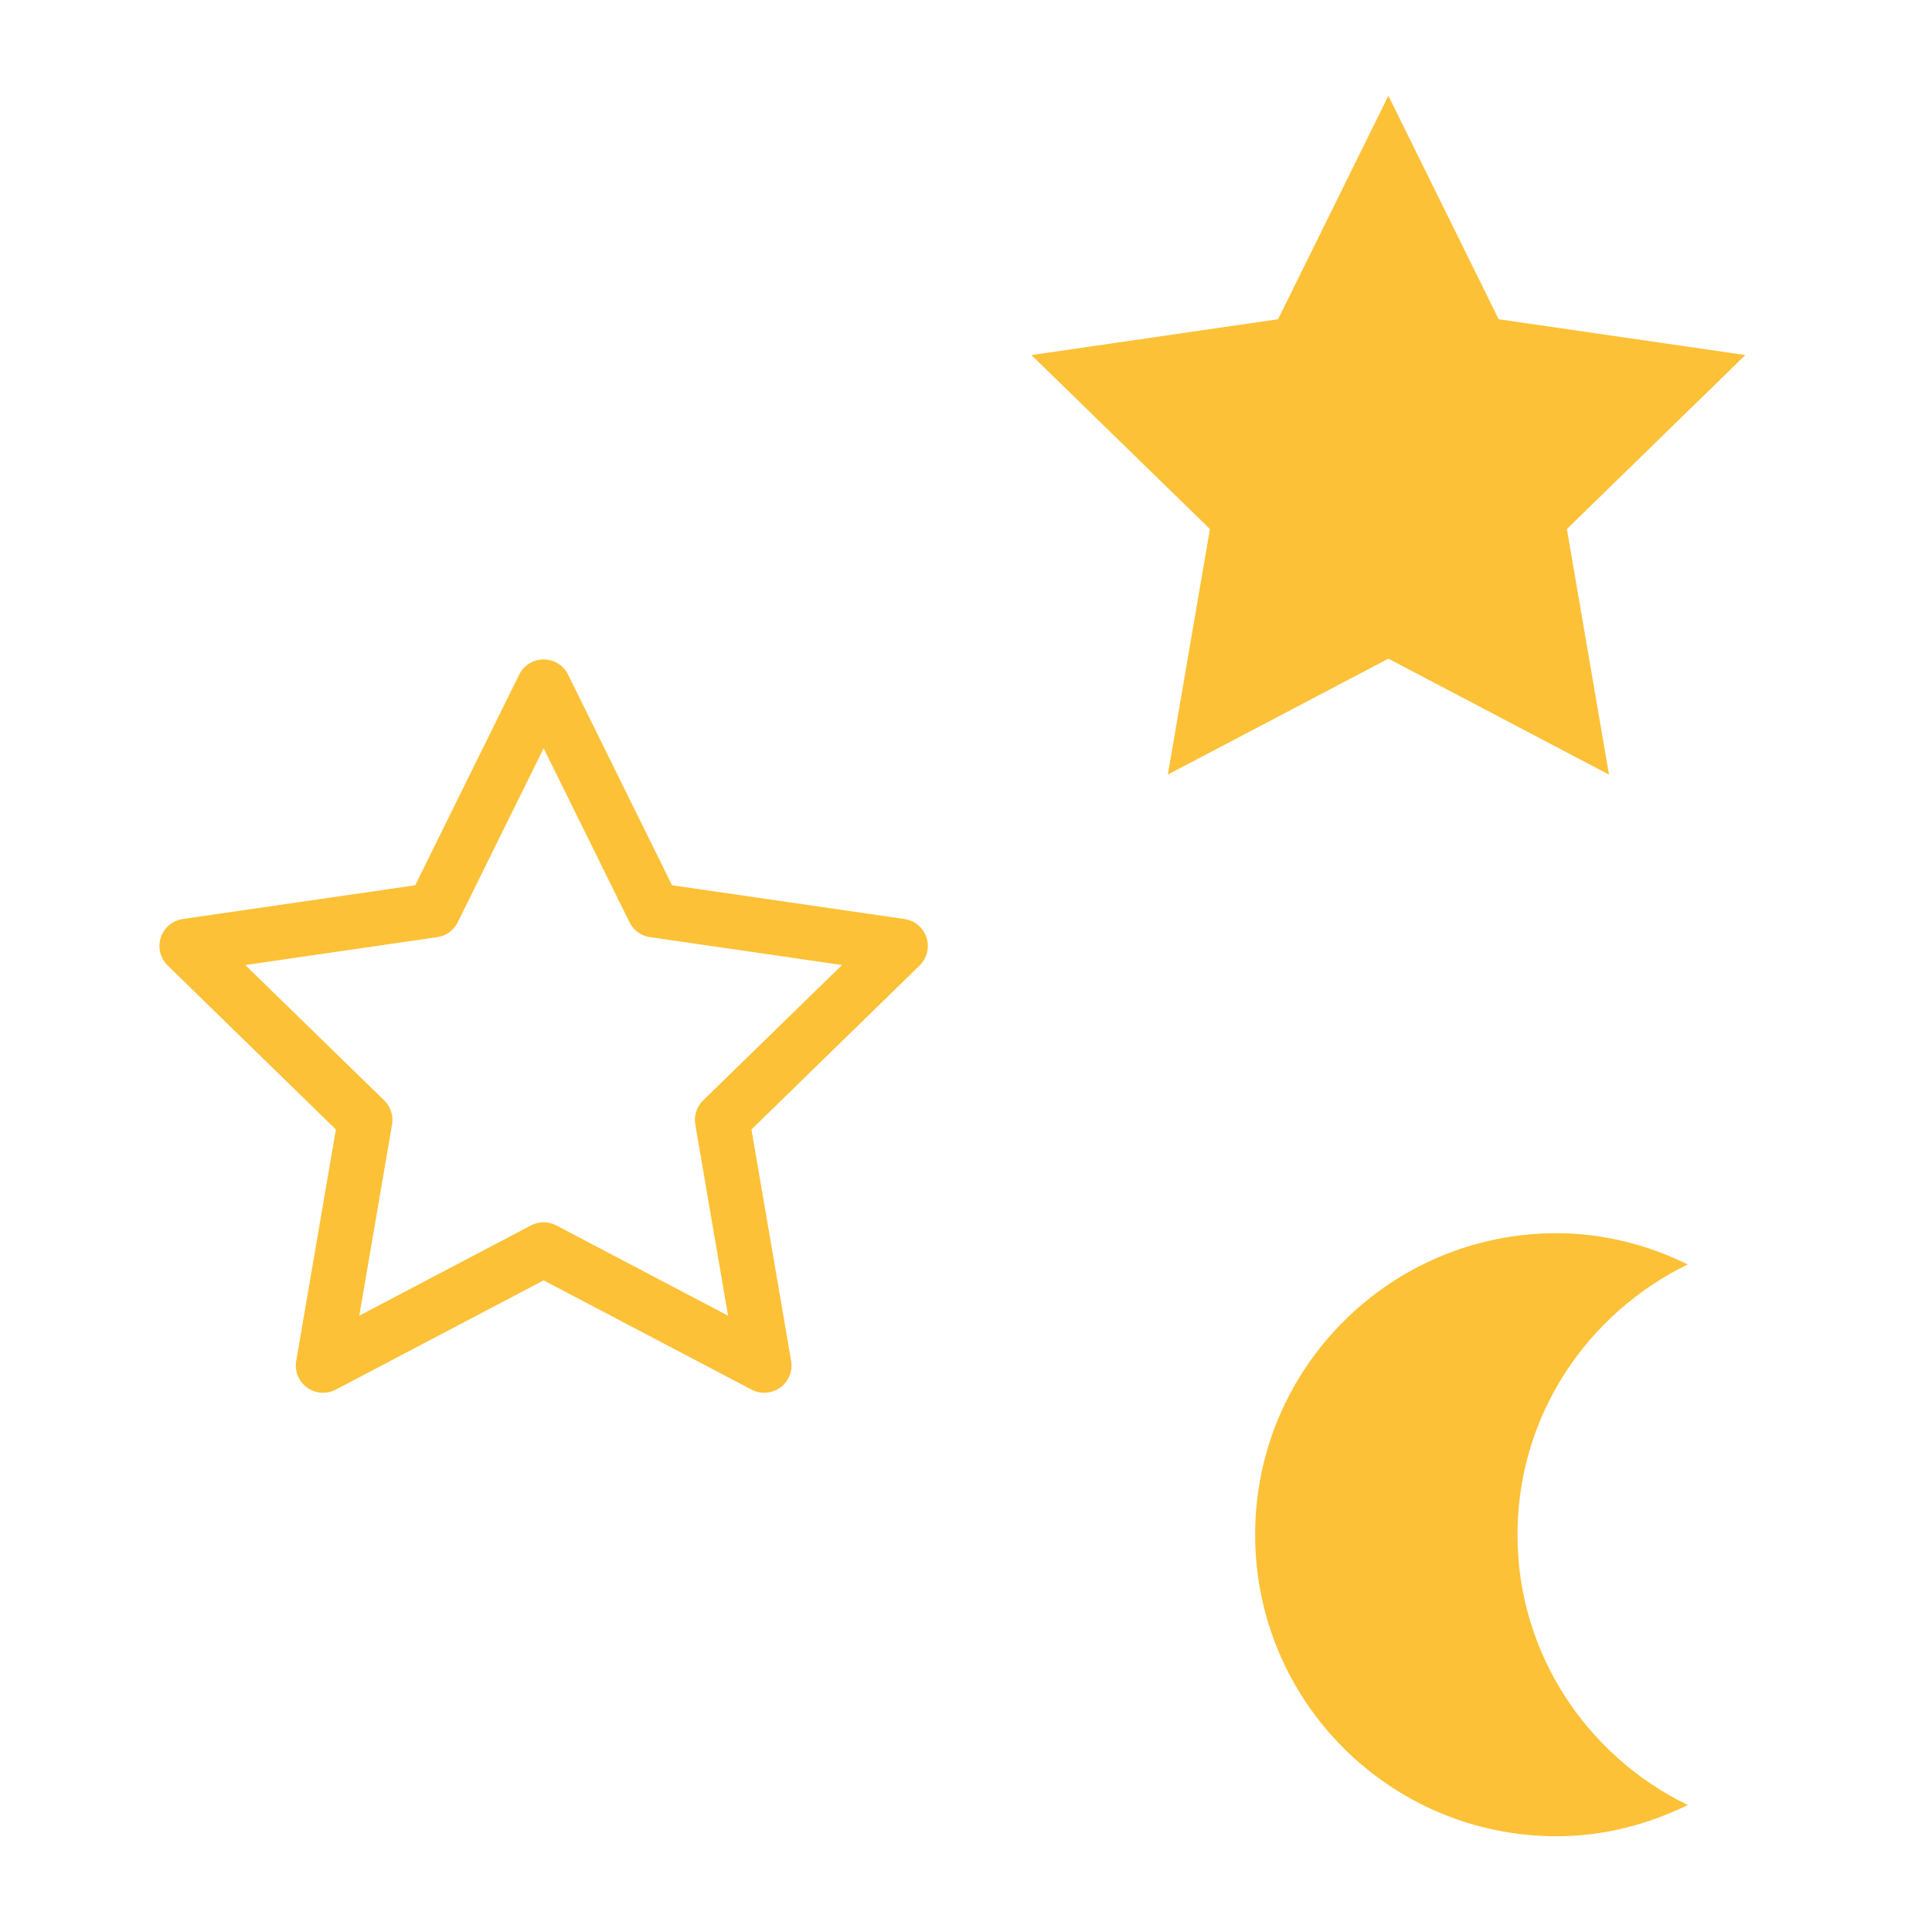
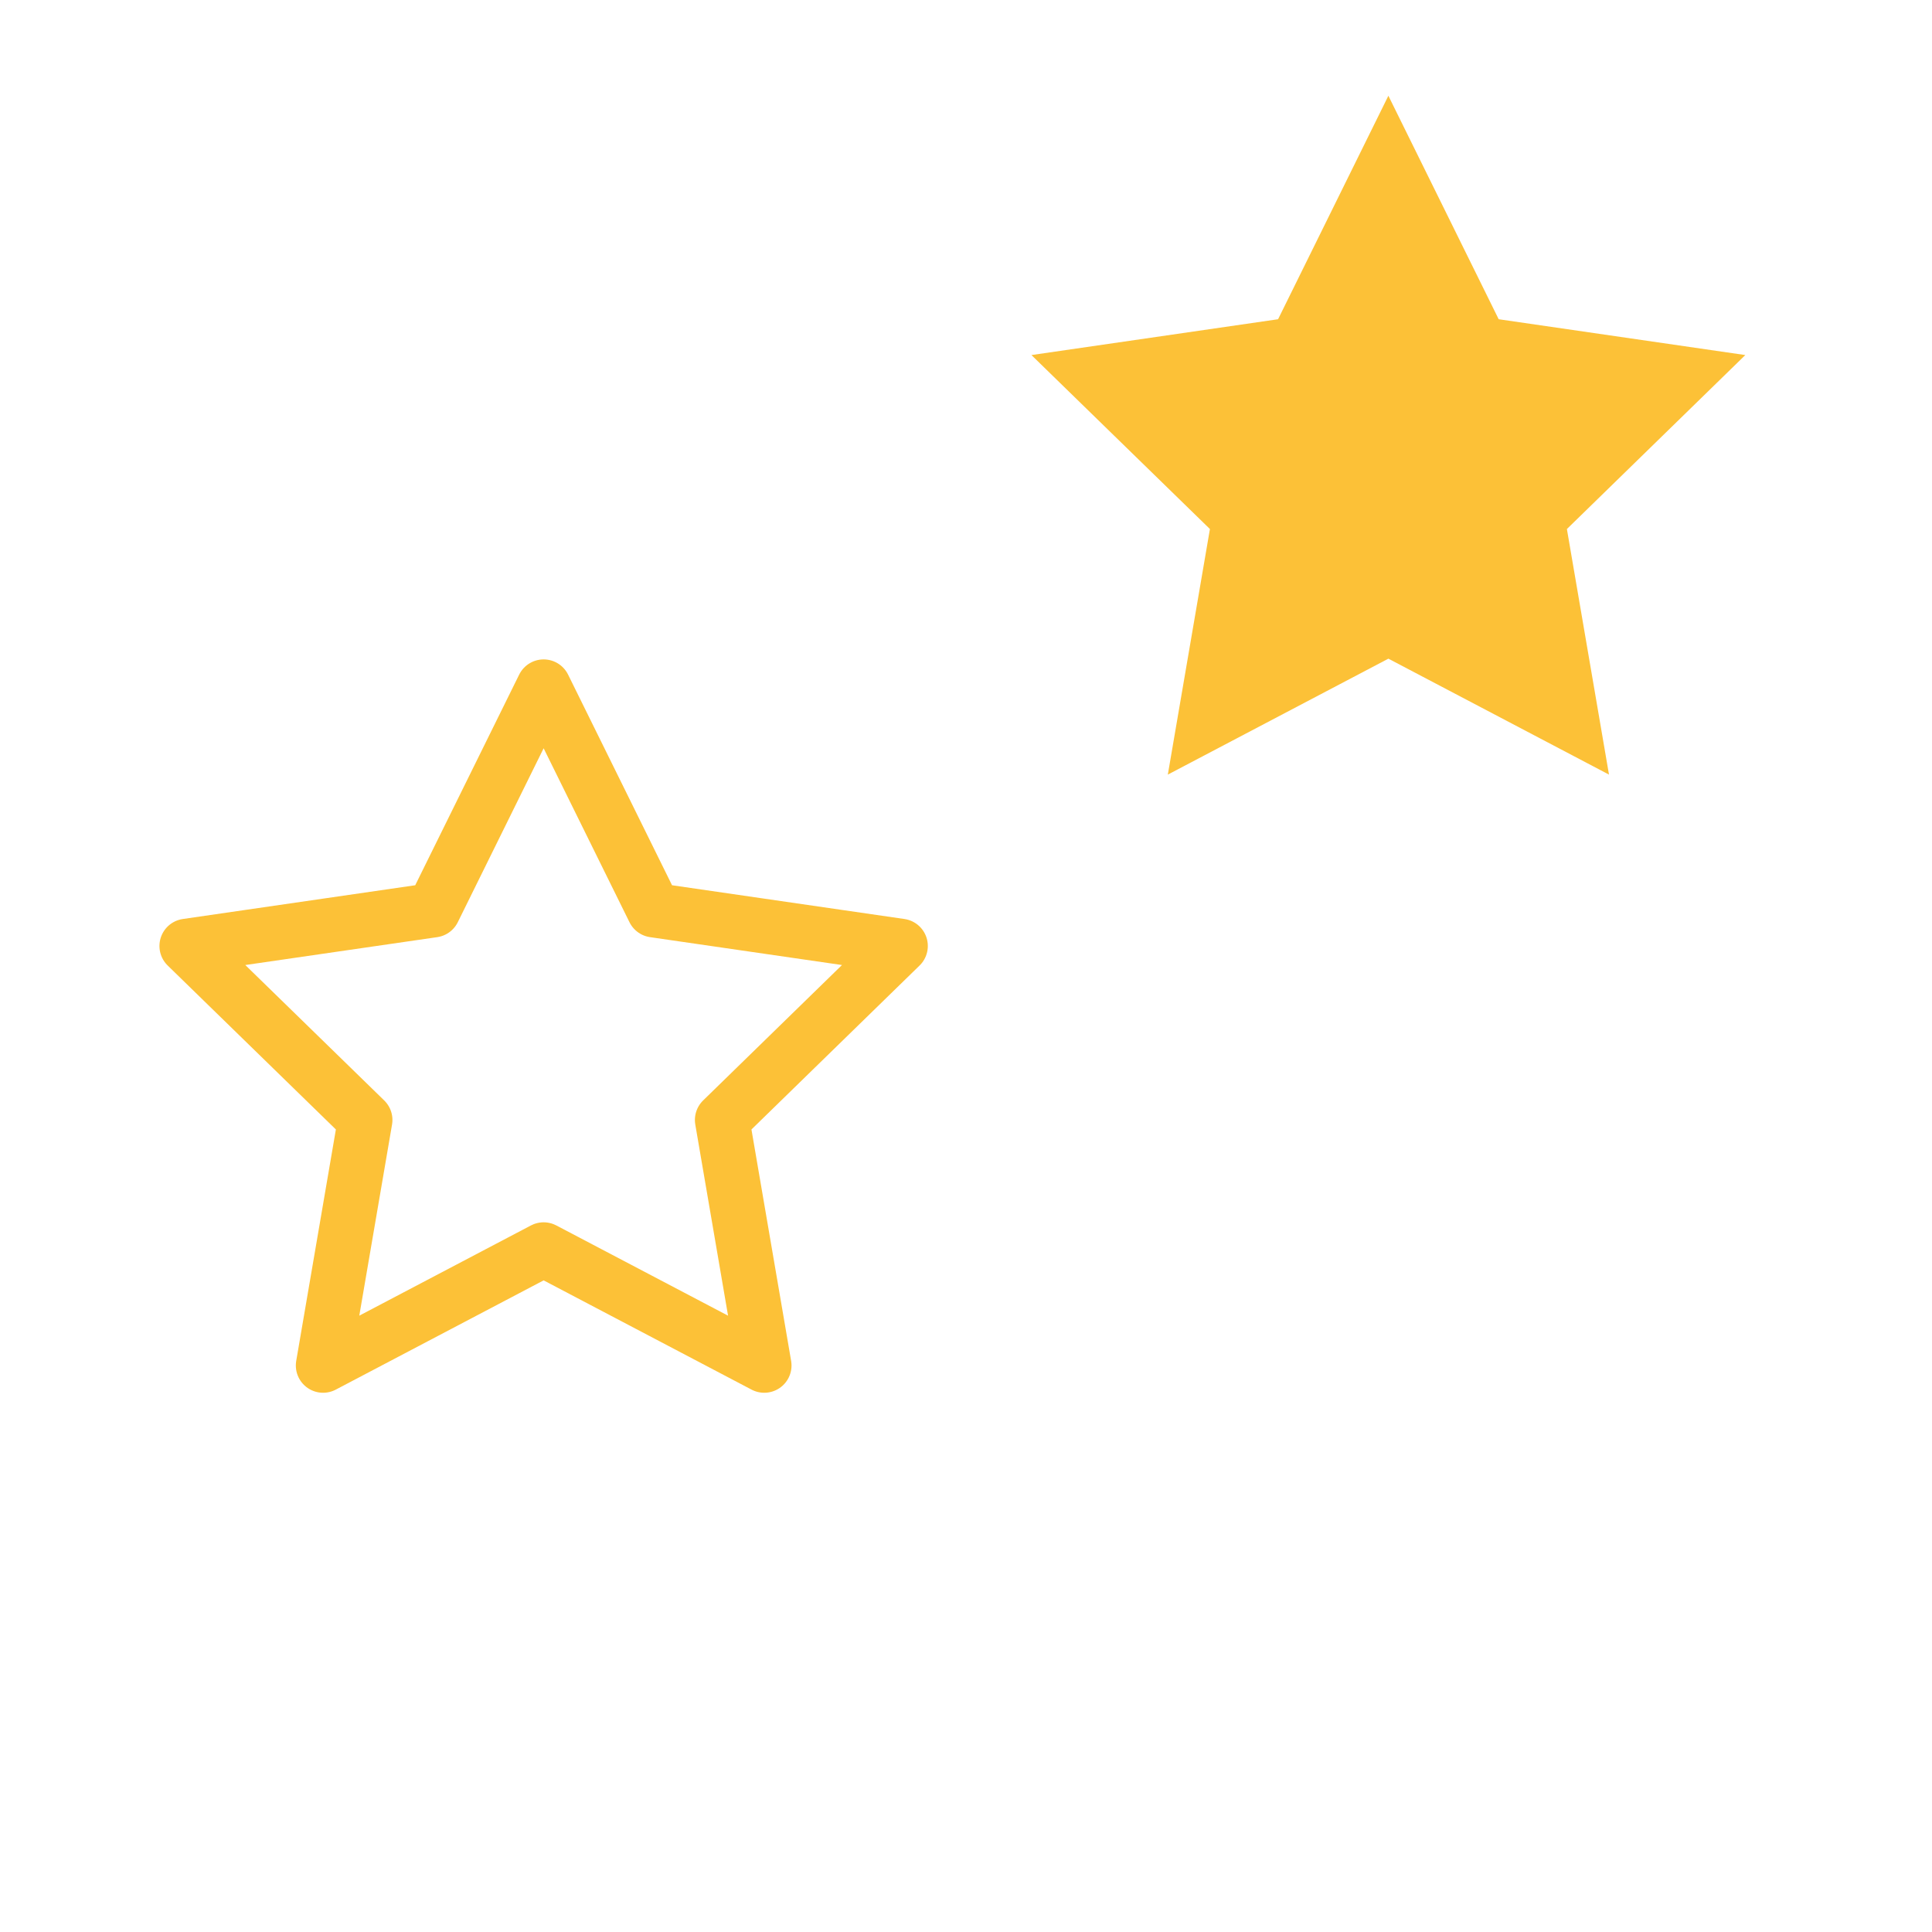
<svg xmlns="http://www.w3.org/2000/svg" version="1.1" id="Layer_1" x="0px" y="0px" width="141.732px" height="141.732px" viewBox="0 0 141.732 141.732" enable-background="new 0 0 141.732 141.732" xml:space="preserve">
  <g>
    <polygon fill="#FCC137" points="101.852,7.024 93.76,23.419 75.667,26.047 88.76,38.81 85.672,56.825 101.852,48.32    118.036,56.825 114.948,38.81 128.036,26.047 109.944,23.419  " />
    <polygon fill="none" stroke="#FCC137" stroke-width="4" stroke-linecap="round" stroke-linejoin="round" stroke-miterlimit="10" points="   39.881,50.374 31.789,66.77 13.697,69.398 26.789,82.16 23.702,100.173 39.881,91.669 56.066,100.173 52.978,82.16 66.065,69.398    47.973,66.77  " />
-     <path fill="#FCC137" d="M123.817,92.757c-2.918-1.422-6.154-2.289-9.623-2.289c-12.215,0-22.117,9.902-22.117,22.119   c0,12.219,9.902,22.121,22.117,22.121c3.469,0,6.705-0.871,9.623-2.289c-7.371-3.586-12.494-11.08-12.494-19.832   C111.323,103.839,116.446,96.345,123.817,92.757" />
  </g>
</svg>